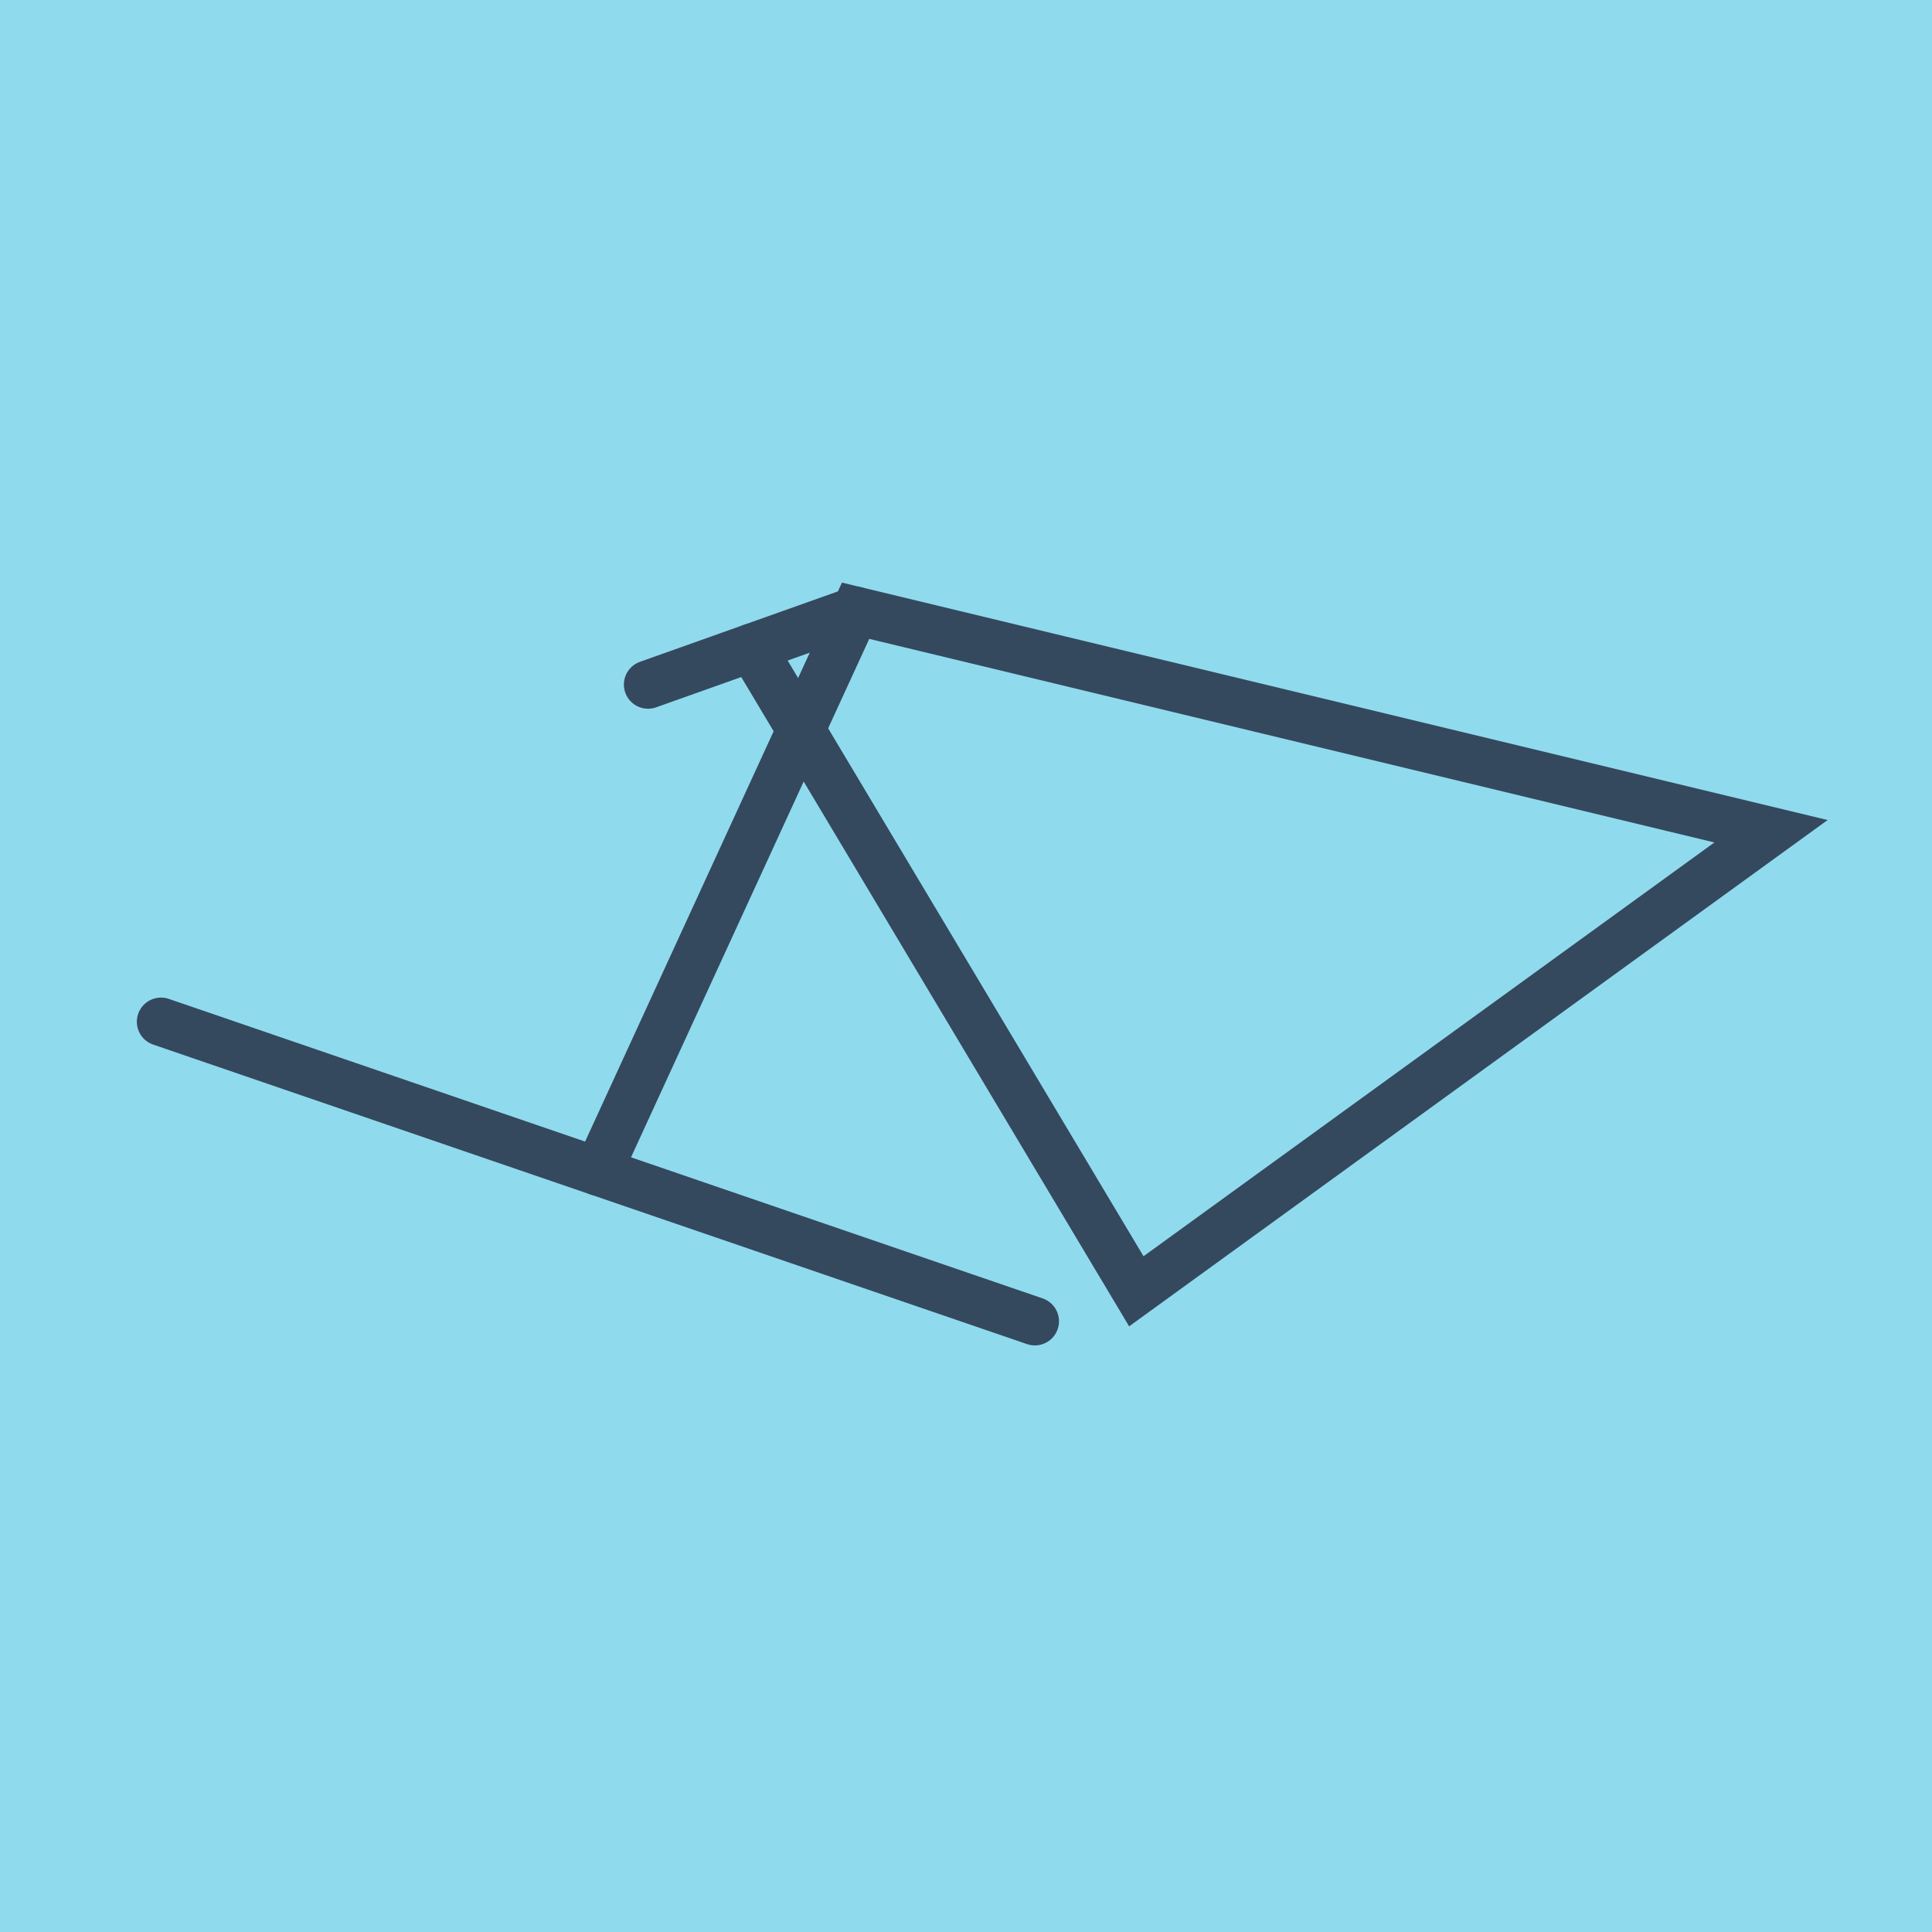
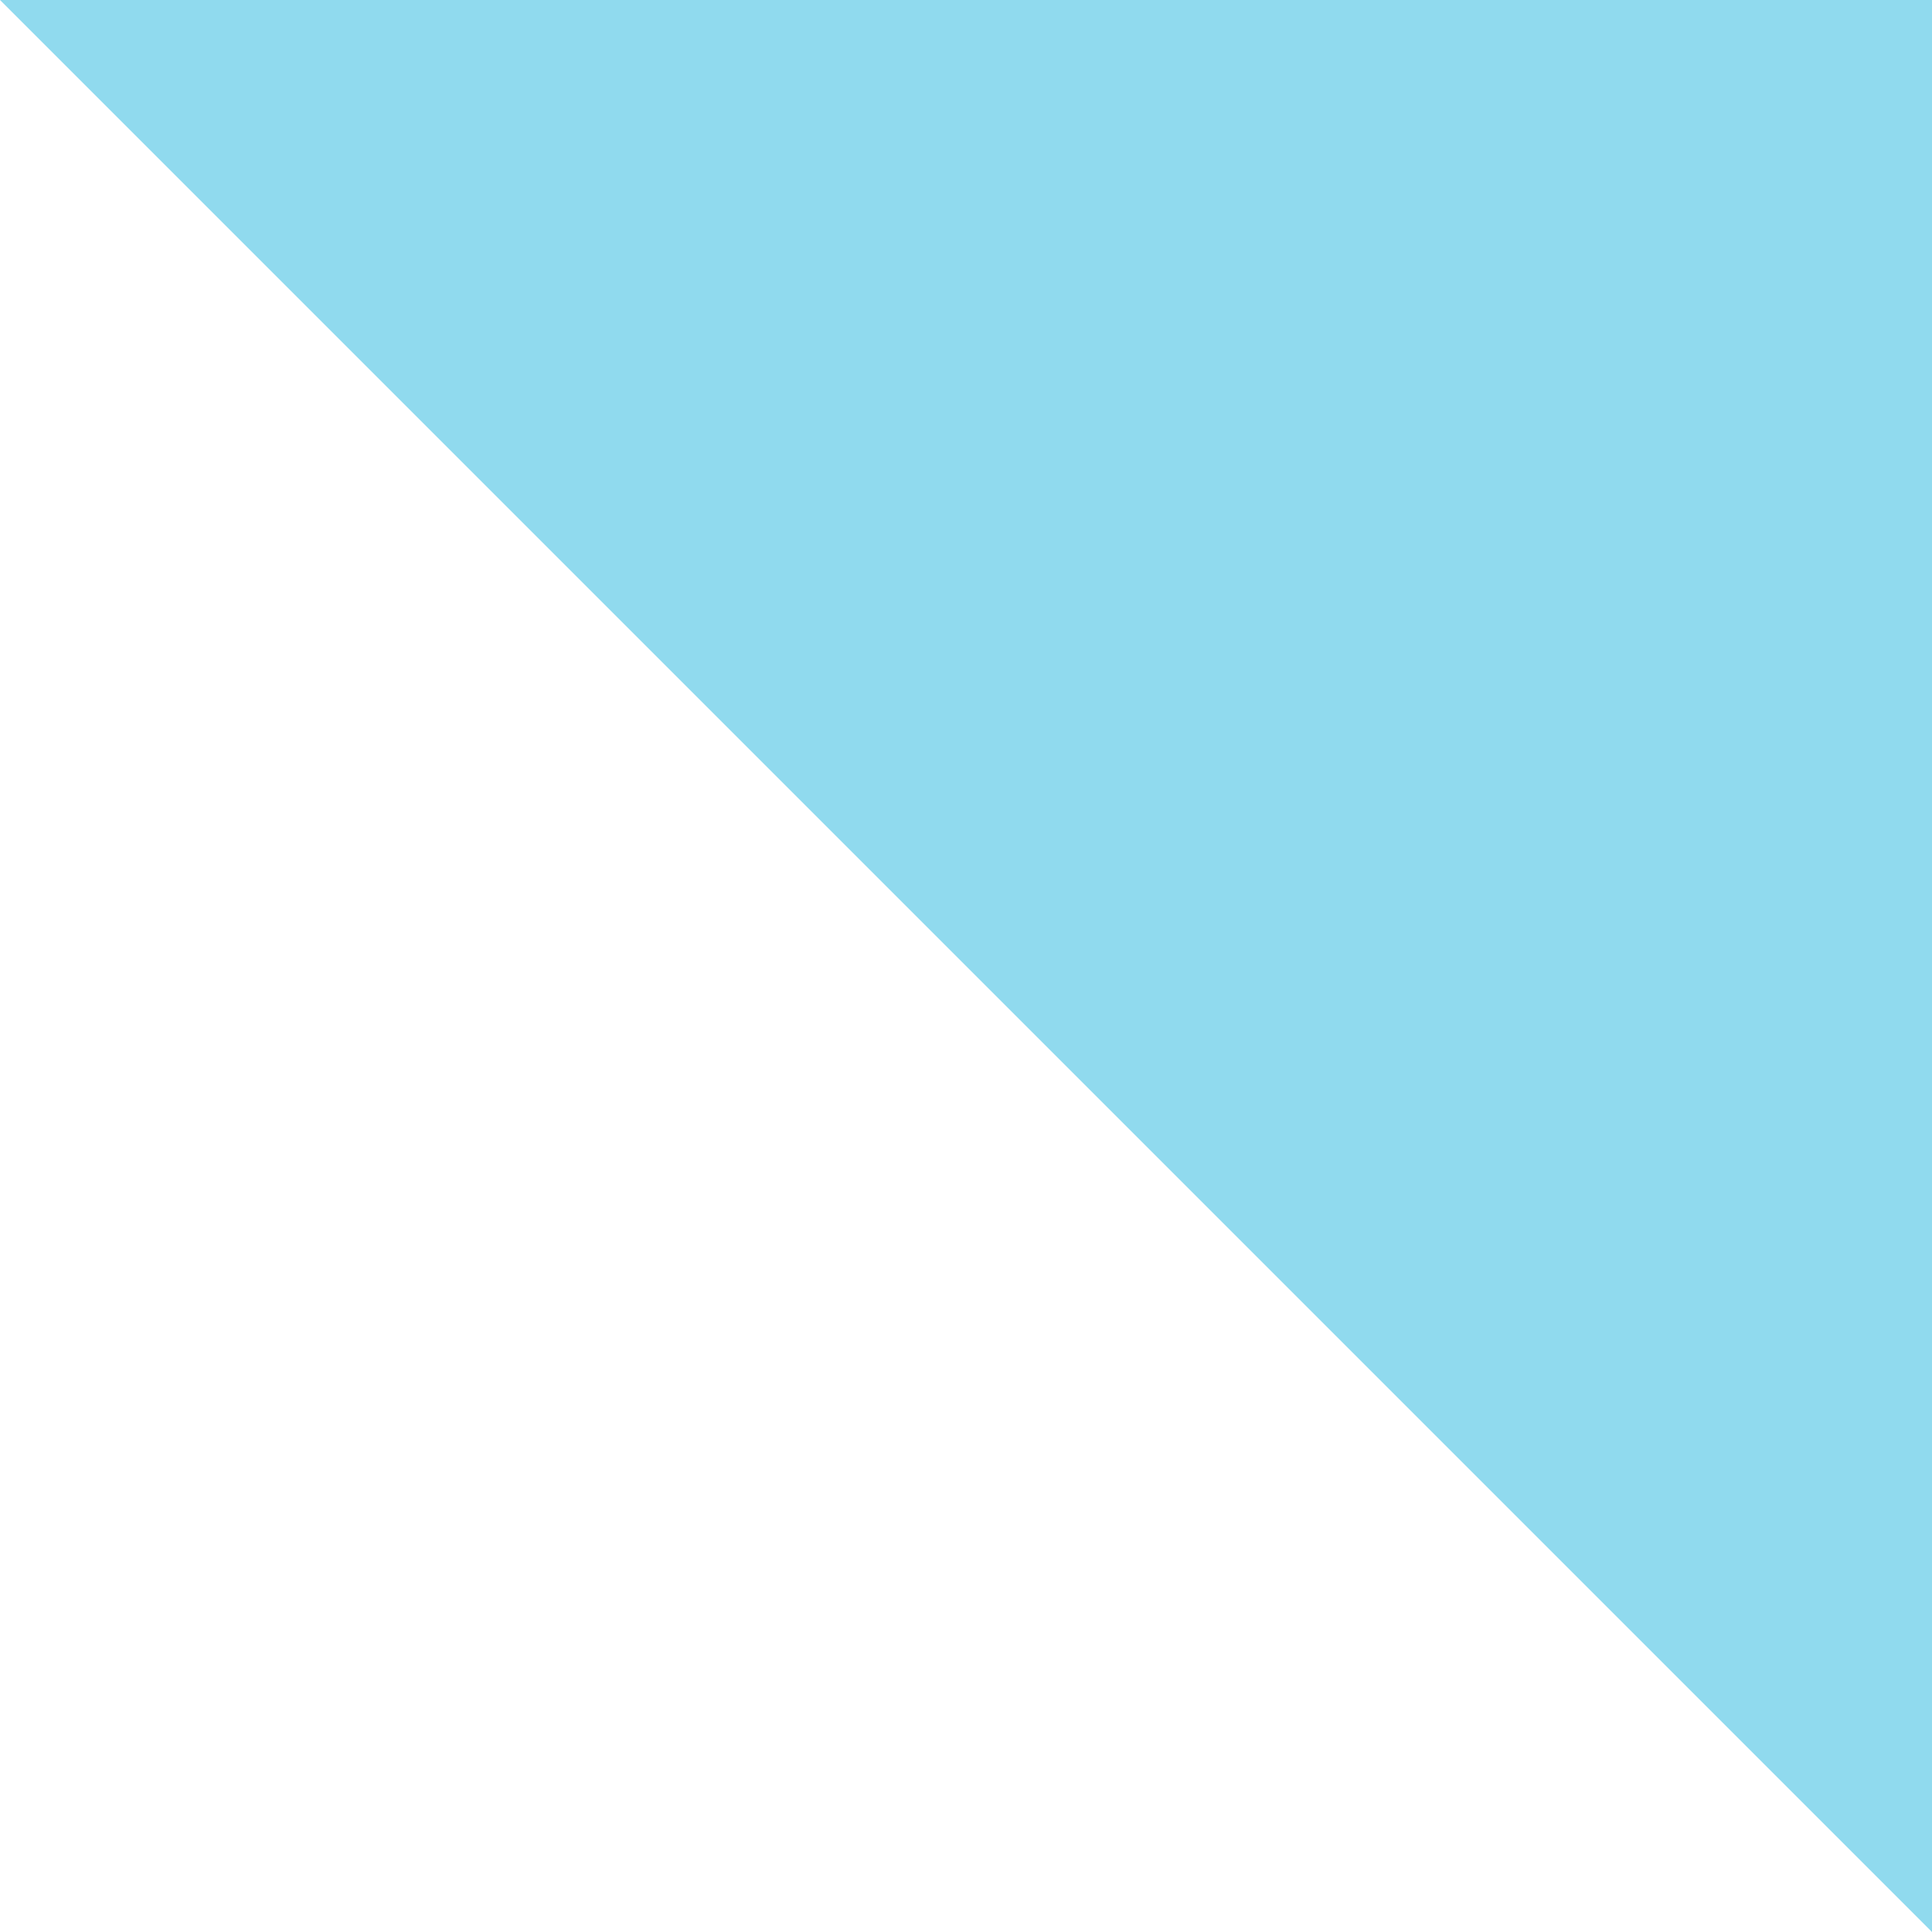
<svg xmlns="http://www.w3.org/2000/svg" viewBox="-10 -10 120 120" preserveAspectRatio="xMidYMid meet">
-   <path style="fill:#90daee" d="M-10-10h120v120H-10z" />
-   <polyline stroke-linecap="round" points="30.251,32.52 43.143,27.934 " style="fill:none;stroke:#34495e;stroke-width: 3px" />
-   <polyline stroke-linecap="round" points="54.276,72.066 0,53.462 " style="fill:none;stroke:#34495e;stroke-width: 3px" />
-   <polyline stroke-linecap="round" points="36.697,30.227 60.579,70.205 100,41.63 43.143,27.934 27.138,62.764 " style="fill:none;stroke:#34495e;stroke-width: 3px" />
+   <path style="fill:#90daee" d="M-10-10h120v120z" />
</svg>